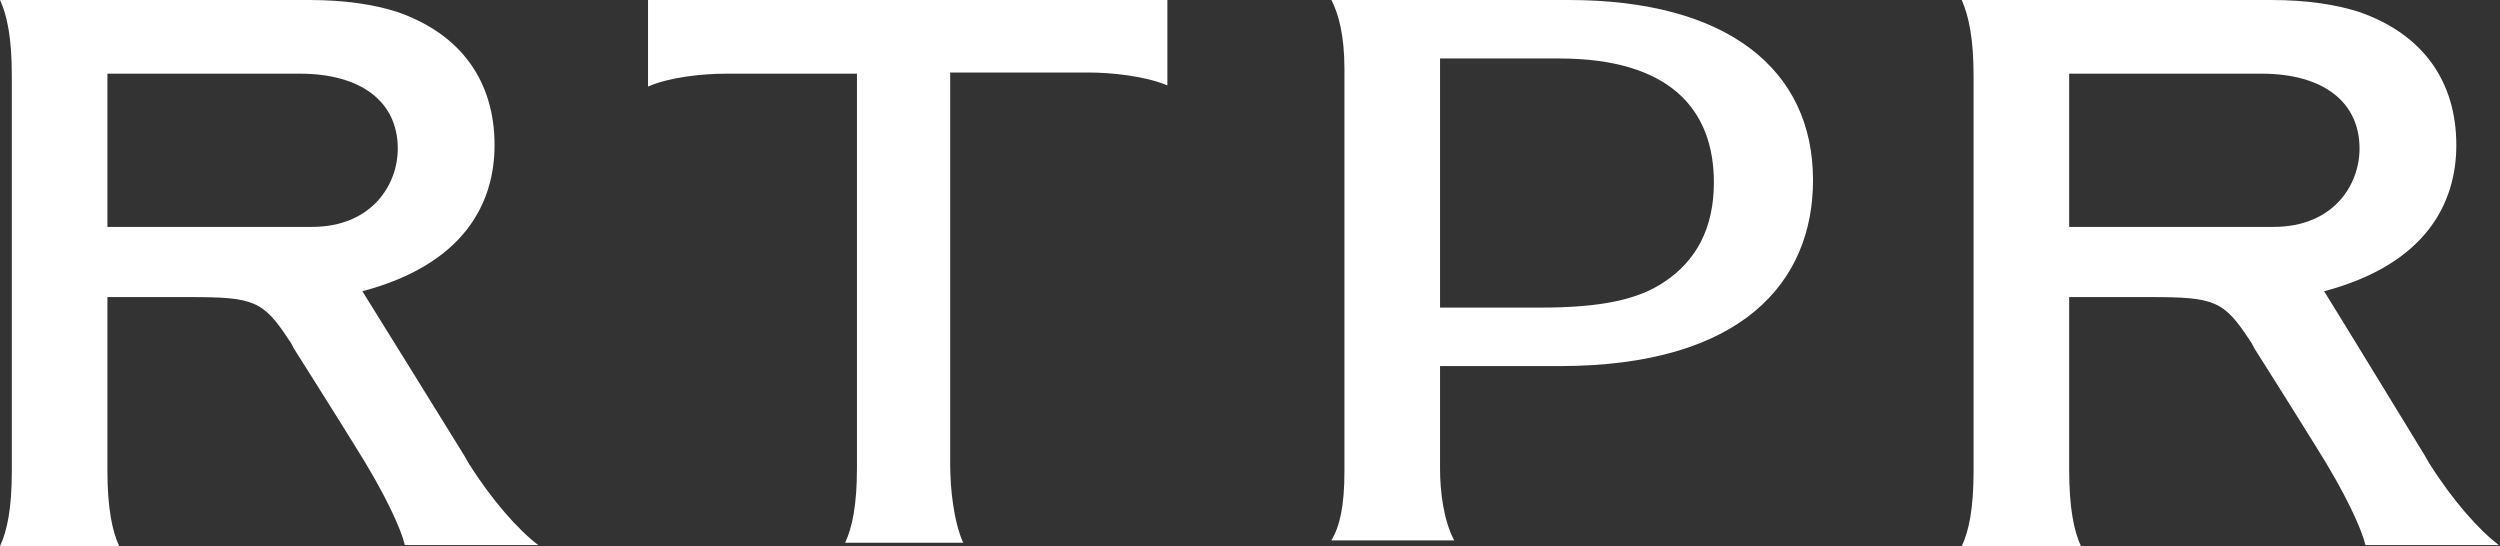
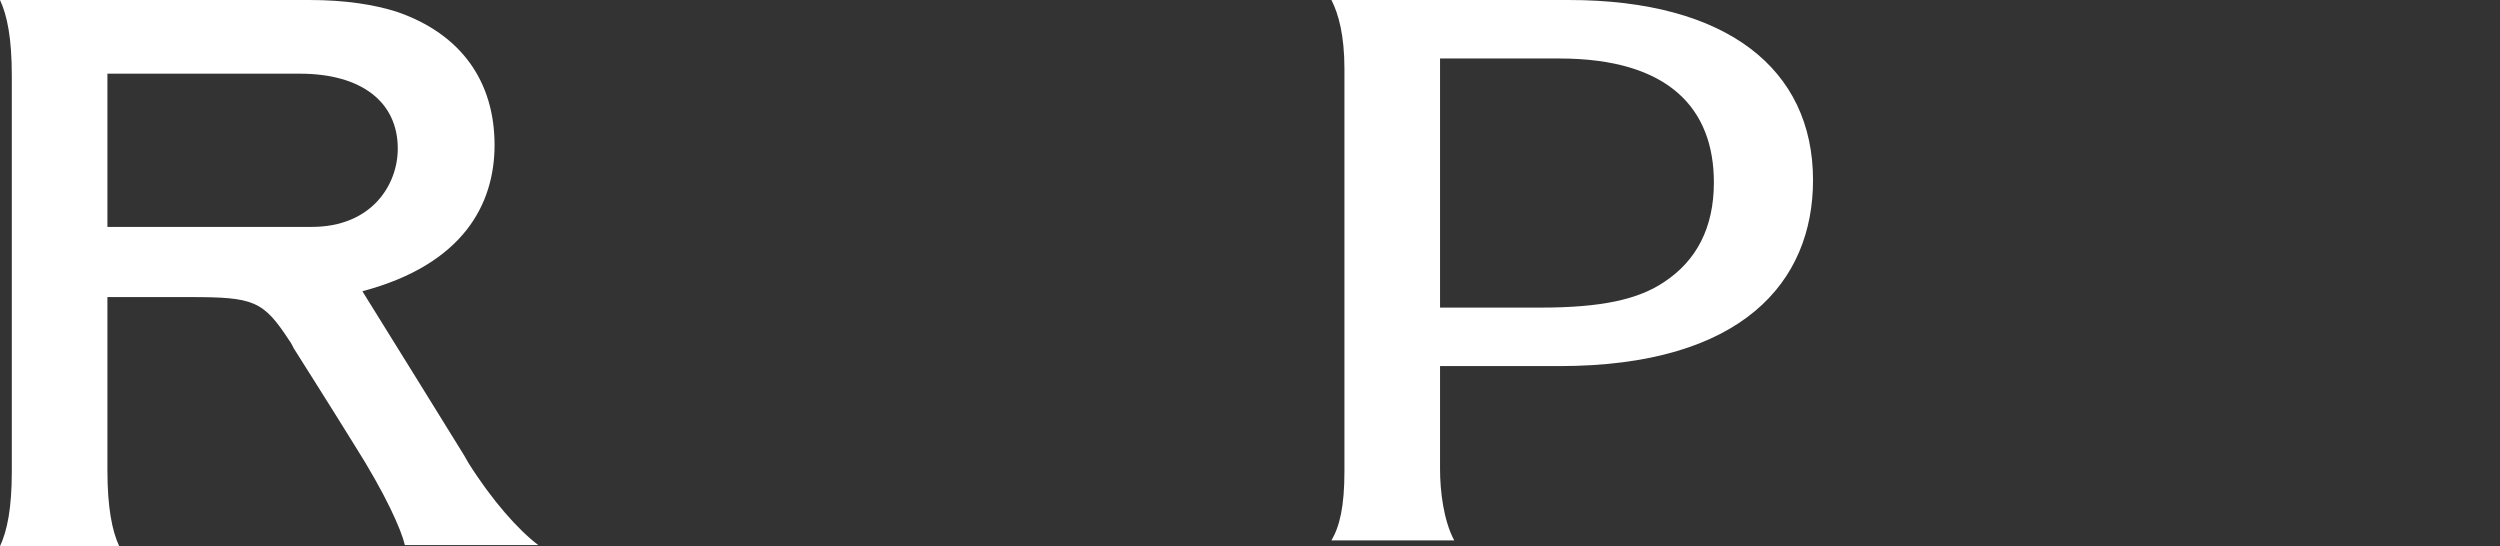
<svg xmlns="http://www.w3.org/2000/svg" width="119" height="26" viewBox="0 0 119 26" fill="none">
  <rect x="0" y="0" width="119" height="26" fill="#333333" stroke="none" />
  <path d="M0 26C0.337 25.276 0.562 24.218 0.562 22.437V3.619C0.562 1.782 0.337 0.724 0 0H14.72C16.462 0 17.811 0.223 18.878 0.557C21.968 1.615 23.541 3.897 23.541 6.904C23.541 9.687 22.081 12.582 17.249 13.863C17.811 14.754 22.081 21.657 22.081 21.657C22.137 21.769 22.249 21.936 22.305 22.047C23.429 23.829 24.665 25.221 25.62 25.944C25.283 25.944 19.609 25.944 19.271 25.944C19.103 25.221 18.372 23.55 16.855 21.156C15.788 19.43 13.99 16.591 13.99 16.591C13.934 16.48 13.822 16.257 13.765 16.201C12.529 14.308 12.08 14.141 9.046 14.141C8.99 14.141 8.596 14.141 8.596 14.141H5.113V22.381C5.113 24.163 5.338 25.276 5.675 26H0ZM5.113 3.507C5.113 4.565 5.113 9.799 5.113 10.801C5.45 10.801 14.833 10.801 14.833 10.801C17.698 10.801 18.934 8.797 18.934 7.071C18.934 4.844 17.193 3.507 14.271 3.507C14.215 3.507 5.45 3.507 5.113 3.507Z" fill="white" />
-   <path d="M45.285 3.452H51.803C52.926 3.452 54.5 3.619 55.567 4.064V0H30.846V4.12C31.857 3.675 33.43 3.507 34.554 3.507H40.791V22.27C40.791 24.051 40.566 25.109 40.229 25.833H45.847C45.398 24.831 45.229 23.272 45.229 22.103V3.452H45.285Z" fill="white" />
  <path d="M86.3 8.574C86.3 13.418 82.929 17.426 74.22 17.426C72.816 17.426 70.007 17.426 68.546 17.426V22.326C68.546 23.383 68.714 24.775 69.22 25.722H63.377C63.77 25.053 63.995 24.107 63.995 22.437V3.285C63.995 1.67 63.714 0.668 63.377 0H74.67C82.199 0 86.3 3.285 86.3 8.574ZM74.22 2.784H68.546V14.642C70.007 14.642 71.523 14.642 73.322 14.642C76.243 14.642 77.985 14.253 79.221 13.418C80.738 12.415 81.581 10.857 81.581 8.685C81.581 5.178 79.446 2.784 74.22 2.784Z" fill="white" />
-   <path d="M93.38 26C93.717 25.276 93.942 24.218 93.942 22.437V3.619C93.942 1.837 93.717 0.779 93.38 0H108.1C109.842 0 111.19 0.223 112.258 0.557C115.348 1.615 116.921 3.897 116.921 6.904C116.921 9.687 115.46 12.582 110.628 13.863C111.19 14.754 115.404 21.657 115.404 21.657C115.46 21.769 115.573 21.936 115.629 22.047C116.753 23.829 117.989 25.221 118.944 25.944C118.607 25.944 112.932 25.944 112.595 25.944C112.426 25.221 111.696 23.55 110.179 21.156C109.111 19.43 107.314 16.591 107.314 16.591C107.257 16.48 107.145 16.257 107.089 16.201C105.853 14.308 105.403 14.141 102.369 14.141C102.313 14.141 101.92 14.141 101.92 14.141H98.493V22.381C98.493 24.163 98.717 25.276 99.054 26H93.38ZM98.493 3.507C98.493 4.565 98.493 9.799 98.493 10.801C98.83 10.801 108.213 10.801 108.213 10.801C111.078 10.801 112.314 8.797 112.314 7.071C112.314 4.844 110.572 3.507 107.651 3.507C107.594 3.507 98.83 3.507 98.493 3.507Z" fill="white" />
</svg>